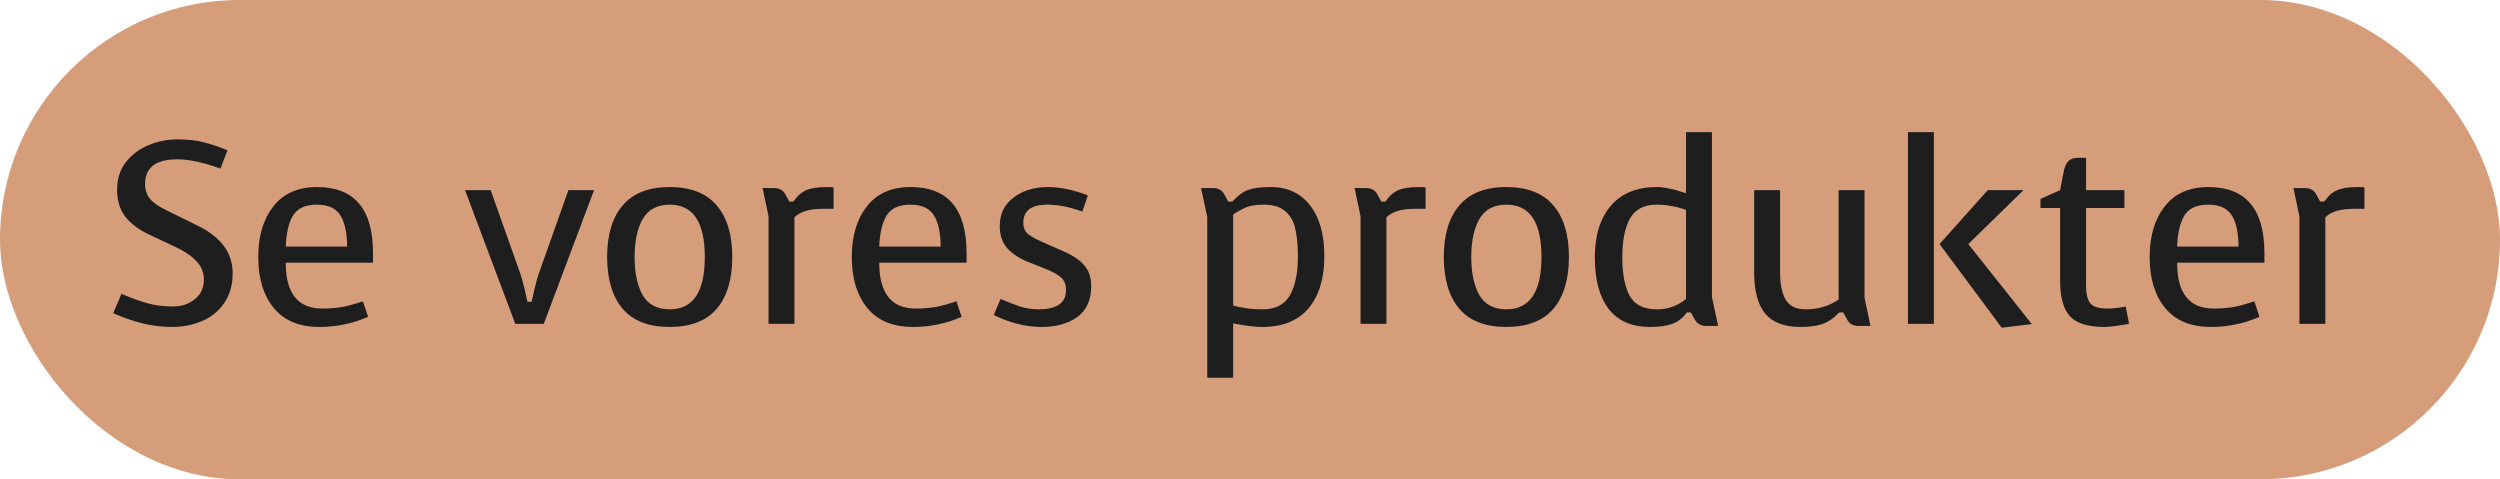
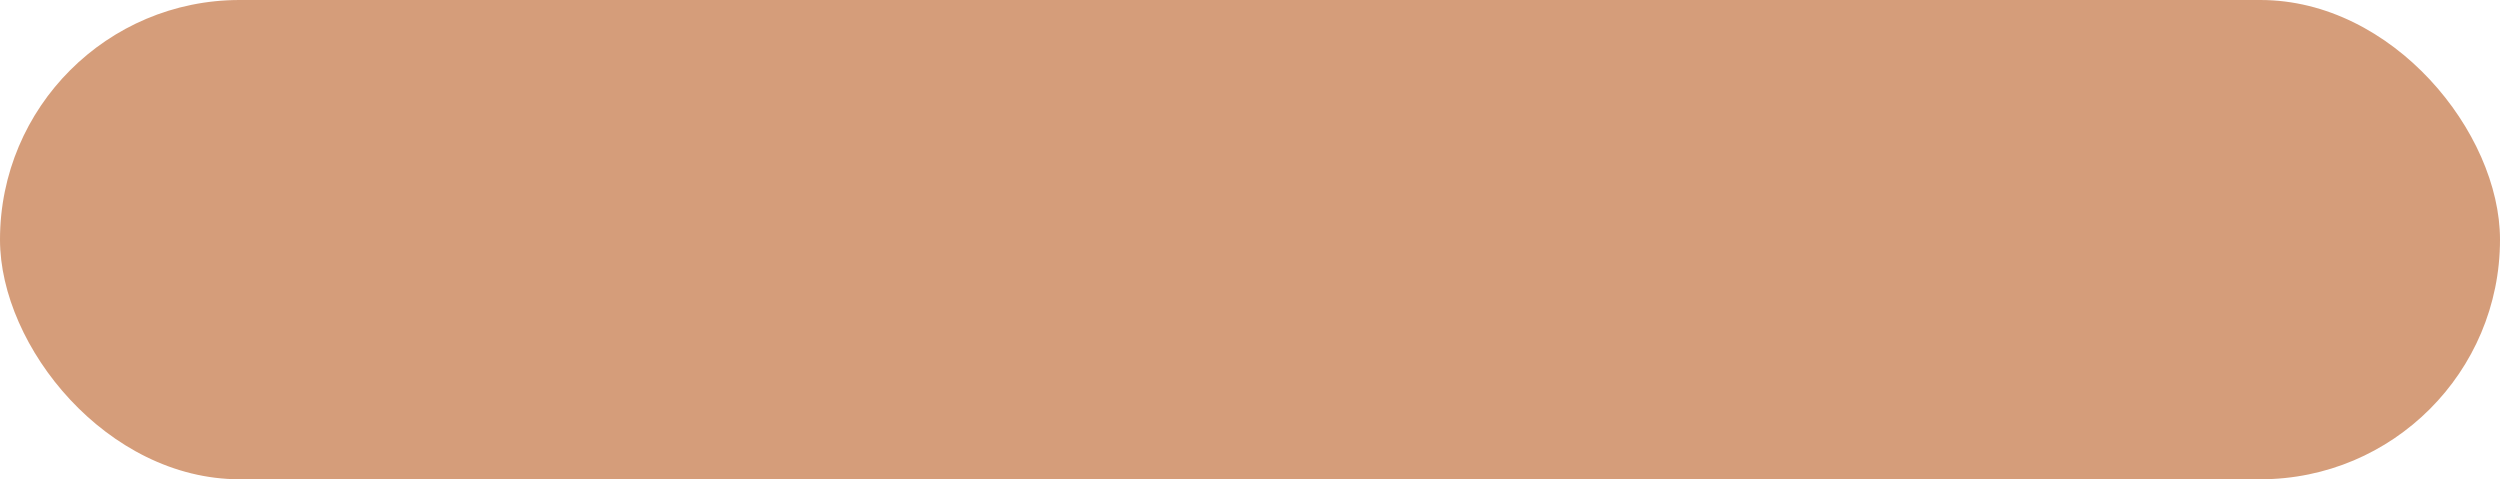
<svg xmlns="http://www.w3.org/2000/svg" width="193" height="37" viewBox="0 0 193 37" fill="none">
  <rect width="193" height="37" rx="18.5" fill="#C37442" fill-opacity="0.7" />
-   <path d="M9.38 22.68C10.073 22.987 10.727 23.227 11.34 23.4C11.953 23.573 12.62 23.66 13.34 23.66C14.02 23.66 14.587 23.473 15.04 23.1C15.507 22.727 15.74 22.22 15.74 21.58C15.74 21.033 15.547 20.56 15.16 20.16C14.787 19.76 14.26 19.4 13.58 19.08L11.54 18.12C10.74 17.747 10.12 17.287 9.68 16.74C9.253 16.193 9.04 15.487 9.04 14.62C9.04 13.82 9.26 13.127 9.7 12.54C10.153 11.953 10.733 11.513 11.44 11.22C12.16 10.913 12.92 10.76 13.72 10.76C14.507 10.76 15.167 10.833 15.7 10.98C16.247 11.113 16.867 11.32 17.56 11.6L17.02 13.02C15.727 12.54 14.613 12.3 13.68 12.3C12.027 12.3 11.2 12.933 11.2 14.2C11.2 14.667 11.333 15.06 11.6 15.38C11.88 15.687 12.313 15.98 12.9 16.26L15.3 17.44C17.073 18.32 17.96 19.533 17.96 21.08C17.96 22.04 17.727 22.833 17.26 23.46C16.807 24.087 16.227 24.54 15.52 24.82C14.813 25.1 14.073 25.24 13.3 25.24C12.5 25.24 11.727 25.147 10.98 24.96C10.247 24.773 9.5 24.513 8.74 24.18L9.38 22.68ZM21.098 15.94C21.871 14.94 22.997 14.44 24.477 14.44C27.358 14.44 28.797 16.14 28.797 19.54V20.28H22.058C22.058 22.64 22.997 23.82 24.878 23.82C25.438 23.82 25.951 23.78 26.418 23.7C26.898 23.607 27.431 23.46 28.017 23.26L28.418 24.46C27.231 24.98 25.977 25.24 24.657 25.24C23.111 25.24 21.938 24.753 21.137 23.78C20.337 22.807 19.938 21.493 19.938 19.84C19.938 18.227 20.324 16.927 21.098 15.94ZM22.617 16.64C22.284 17.2 22.098 18 22.058 19.04H26.797C26.797 18.013 26.631 17.22 26.297 16.66C25.964 16.087 25.351 15.8 24.457 15.8C23.578 15.8 22.964 16.08 22.617 16.64ZM41.26 22.32C41.38 21.8 41.52 21.32 41.68 20.88L43.88 14.68H45.86L41.98 25H39.78L35.9 14.68H37.88L40.08 20.88C40.24 21.32 40.38 21.8 40.5 22.32C40.62 22.827 40.693 23.153 40.72 23.3H41.04C41.067 23.153 41.14 22.827 41.26 22.32ZM56.531 19.84C56.531 21.56 56.131 22.893 55.331 23.84C54.531 24.773 53.318 25.24 51.691 25.24C50.078 25.24 48.871 24.773 48.071 23.84C47.271 22.893 46.871 21.56 46.871 19.84C46.871 18.12 47.271 16.793 48.071 15.86C48.871 14.913 50.078 14.44 51.691 14.44C53.318 14.44 54.531 14.913 55.331 15.86C56.131 16.793 56.531 18.12 56.531 19.84ZM51.711 23.88C53.511 23.88 54.411 22.533 54.411 19.84C54.411 17.147 53.511 15.8 51.711 15.8C50.738 15.8 50.038 16.173 49.611 16.92C49.198 17.653 48.991 18.627 48.991 19.84C48.991 21.053 49.198 22.033 49.611 22.78C50.038 23.513 50.738 23.88 51.711 23.88ZM59.811 14.52C59.985 14.52 60.138 14.56 60.271 14.64C60.418 14.707 60.545 14.84 60.651 15.04L60.931 15.56H61.251C61.558 15.12 61.891 14.827 62.251 14.68C62.625 14.52 63.151 14.44 63.831 14.44C64.125 14.44 64.298 14.453 64.351 14.48V16.12H63.531C62.491 16.12 61.758 16.34 61.331 16.78V25H59.331V16.7L58.871 14.52H59.811ZM66.918 15.94C67.691 14.94 68.818 14.44 70.298 14.44C73.178 14.44 74.618 16.14 74.618 19.54V20.28H67.878C67.878 22.64 68.818 23.82 70.698 23.82C71.258 23.82 71.771 23.78 72.238 23.7C72.718 23.607 73.251 23.46 73.838 23.26L74.238 24.46C73.051 24.98 71.798 25.24 70.478 25.24C68.931 25.24 67.758 24.753 66.958 23.78C66.158 22.807 65.758 21.493 65.758 19.84C65.758 18.227 66.144 16.927 66.918 15.94ZM68.438 16.64C68.105 17.2 67.918 18 67.878 19.04H72.618C72.618 18.013 72.451 17.22 72.118 16.66C71.784 16.087 71.171 15.8 70.278 15.8C69.398 15.8 68.784 16.08 68.438 16.64ZM84.24 22.1C84.24 23.167 83.879 23.96 83.159 24.48C82.439 24.987 81.533 25.24 80.439 25.24C79.2 25.24 77.96 24.933 76.719 24.32L77.24 23.08C77.84 23.333 78.359 23.533 78.799 23.68C79.24 23.813 79.713 23.88 80.219 23.88C80.846 23.88 81.346 23.767 81.719 23.54C82.106 23.3 82.299 22.913 82.299 22.38C82.299 22.007 82.193 21.707 81.98 21.48C81.766 21.253 81.333 21.007 80.68 20.74L79.419 20.24C78.726 19.973 78.18 19.62 77.779 19.18C77.379 18.74 77.18 18.167 77.18 17.46C77.18 16.527 77.533 15.793 78.24 15.26C78.946 14.713 79.833 14.44 80.9 14.44C81.833 14.44 82.859 14.653 83.98 15.08L83.559 16.34C82.613 15.98 81.706 15.8 80.84 15.8C79.613 15.8 78.999 16.267 78.999 17.2C78.999 17.573 79.126 17.867 79.379 18.08C79.633 18.28 80.086 18.52 80.74 18.8L82.1 19.4C82.833 19.72 83.373 20.087 83.719 20.5C84.066 20.9 84.24 21.433 84.24 22.1ZM98.119 14.44C99.399 14.44 100.406 14.913 101.139 15.86C101.872 16.793 102.239 18.1 102.239 19.78C102.239 21.487 101.832 22.827 101.019 23.8C100.206 24.76 99.019 25.24 97.459 25.24C97.006 25.24 96.512 25.193 95.979 25.1C95.459 25.02 95.199 24.973 95.199 24.96V29.16H93.199V16.74L92.719 14.52H93.699C93.872 14.52 94.026 14.56 94.159 14.64C94.306 14.707 94.432 14.84 94.539 15.04L94.819 15.56H95.139C95.552 15.107 95.959 14.807 96.359 14.66C96.772 14.513 97.359 14.44 98.119 14.44ZM100.199 19.8C100.199 18.947 100.132 18.24 99.999 17.68C99.879 17.107 99.626 16.653 99.239 16.32C98.852 15.973 98.292 15.8 97.559 15.8C96.999 15.8 96.552 15.867 96.219 16C95.899 16.133 95.559 16.32 95.199 16.56V23.58C95.252 23.593 95.372 23.627 95.559 23.68C95.759 23.72 96.026 23.767 96.359 23.82C96.692 23.86 97.059 23.88 97.459 23.88C98.459 23.88 99.166 23.52 99.579 22.8C99.992 22.08 100.199 21.08 100.199 19.8ZM105.514 14.52C105.688 14.52 105.841 14.56 105.974 14.64C106.121 14.707 106.248 14.84 106.354 15.04L106.634 15.56H106.954C107.261 15.12 107.594 14.827 107.954 14.68C108.328 14.52 108.854 14.44 109.534 14.44C109.828 14.44 110.001 14.453 110.054 14.48V16.12H109.234C108.194 16.12 107.461 16.34 107.034 16.78V25H105.034V16.7L104.574 14.52H105.514ZM121.121 19.84C121.121 21.56 120.721 22.893 119.921 23.84C119.121 24.773 117.908 25.24 116.281 25.24C114.668 25.24 113.461 24.773 112.661 23.84C111.861 22.893 111.461 21.56 111.461 19.84C111.461 18.12 111.861 16.793 112.661 15.86C113.461 14.913 114.668 14.44 116.281 14.44C117.908 14.44 119.121 14.913 119.921 15.86C120.721 16.793 121.121 18.12 121.121 19.84ZM116.301 23.88C118.101 23.88 119.001 22.533 119.001 19.84C119.001 17.147 118.101 15.8 116.301 15.8C115.328 15.8 114.628 16.173 114.201 16.92C113.788 17.653 113.581 18.627 113.581 19.84C113.581 21.053 113.788 22.033 114.201 22.78C114.628 23.513 115.328 23.88 116.301 23.88ZM127.381 25.24C125.968 25.24 124.901 24.773 124.181 23.84C123.474 22.907 123.121 21.587 123.121 19.88C123.121 18.173 123.534 16.84 124.361 15.88C125.188 14.92 126.368 14.44 127.901 14.44C128.221 14.44 128.548 14.48 128.881 14.56C129.228 14.627 129.508 14.7 129.721 14.78C129.948 14.847 130.094 14.893 130.161 14.92V10.2H132.161V22.94L132.641 25.16H131.681C131.308 25.16 131.021 24.987 130.821 24.64L130.541 24.12H130.221C129.914 24.547 129.541 24.84 129.101 25C128.661 25.16 128.088 25.24 127.381 25.24ZM125.241 19.86C125.241 21.127 125.428 22.113 125.801 22.82C126.188 23.527 126.888 23.88 127.901 23.88C128.368 23.88 128.794 23.807 129.181 23.66C129.568 23.5 129.894 23.307 130.161 23.08V16.2C130.108 16.173 129.981 16.133 129.781 16.08C129.594 16.013 129.334 15.953 129.001 15.9C128.668 15.833 128.301 15.8 127.901 15.8C126.928 15.8 126.241 16.153 125.841 16.86C125.441 17.567 125.241 18.567 125.241 19.86ZM138.982 25.24C137.755 25.24 136.855 24.9 136.282 24.22C135.708 23.527 135.422 22.473 135.422 21.06V14.68H137.422V21.04C137.422 21.92 137.562 22.613 137.842 23.12C138.135 23.627 138.655 23.88 139.402 23.88C140.375 23.88 141.222 23.627 141.942 23.12V14.68H143.942V22.98L144.402 25.16H143.422C143.248 25.16 143.088 25.12 142.942 25.04C142.808 24.973 142.688 24.84 142.582 24.64L142.302 24.12H141.982C141.568 24.56 141.148 24.853 140.722 25C140.295 25.16 139.715 25.24 138.982 25.24ZM147.294 10.2H149.294V25H147.294V10.2ZM153.454 14.68H156.214L151.954 18.84L156.854 25.02L154.534 25.3L149.734 18.84L153.454 14.68ZM159.303 13.32C159.369 12.933 159.489 12.647 159.663 12.46C159.836 12.273 160.083 12.18 160.403 12.18H161.043V14.68H164.003V16.06H161.043V22.1C161.043 22.66 161.143 23.087 161.343 23.38C161.556 23.673 162.003 23.82 162.683 23.82C163.096 23.82 163.569 23.767 164.103 23.66L164.363 24.98C164.216 25.033 163.929 25.087 163.503 25.14C163.089 25.207 162.743 25.24 162.463 25.24C161.196 25.24 160.309 24.967 159.803 24.42C159.296 23.86 159.043 22.96 159.043 21.72V16.06H157.523V15.36L159.043 14.68L159.303 13.32ZM167.113 15.94C167.886 14.94 169.013 14.44 170.493 14.44C173.373 14.44 174.813 16.14 174.813 19.54V20.28H168.073C168.073 22.64 169.013 23.82 170.893 23.82C171.453 23.82 171.966 23.78 172.433 23.7C172.913 23.607 173.446 23.46 174.033 23.26L174.433 24.46C173.246 24.98 171.993 25.24 170.673 25.24C169.126 25.24 167.953 24.753 167.153 23.78C166.353 22.807 165.953 21.493 165.953 19.84C165.953 18.227 166.34 16.927 167.113 15.94ZM168.633 16.64C168.3 17.2 168.113 18 168.073 19.04H172.813C172.813 18.013 172.646 17.22 172.313 16.66C171.98 16.087 171.366 15.8 170.473 15.8C169.593 15.8 168.98 16.08 168.633 16.64ZM177.995 14.52C178.168 14.52 178.322 14.56 178.455 14.64C178.602 14.707 178.728 14.84 178.835 15.04L179.115 15.56H179.435C179.742 15.12 180.075 14.827 180.435 14.68C180.808 14.52 181.335 14.44 182.015 14.44C182.308 14.44 182.482 14.453 182.535 14.48V16.12H181.715C180.675 16.12 179.942 16.34 179.515 16.78V25H177.515V16.7L177.055 14.52H177.995Z" fill="#1E1E1E" />
</svg>